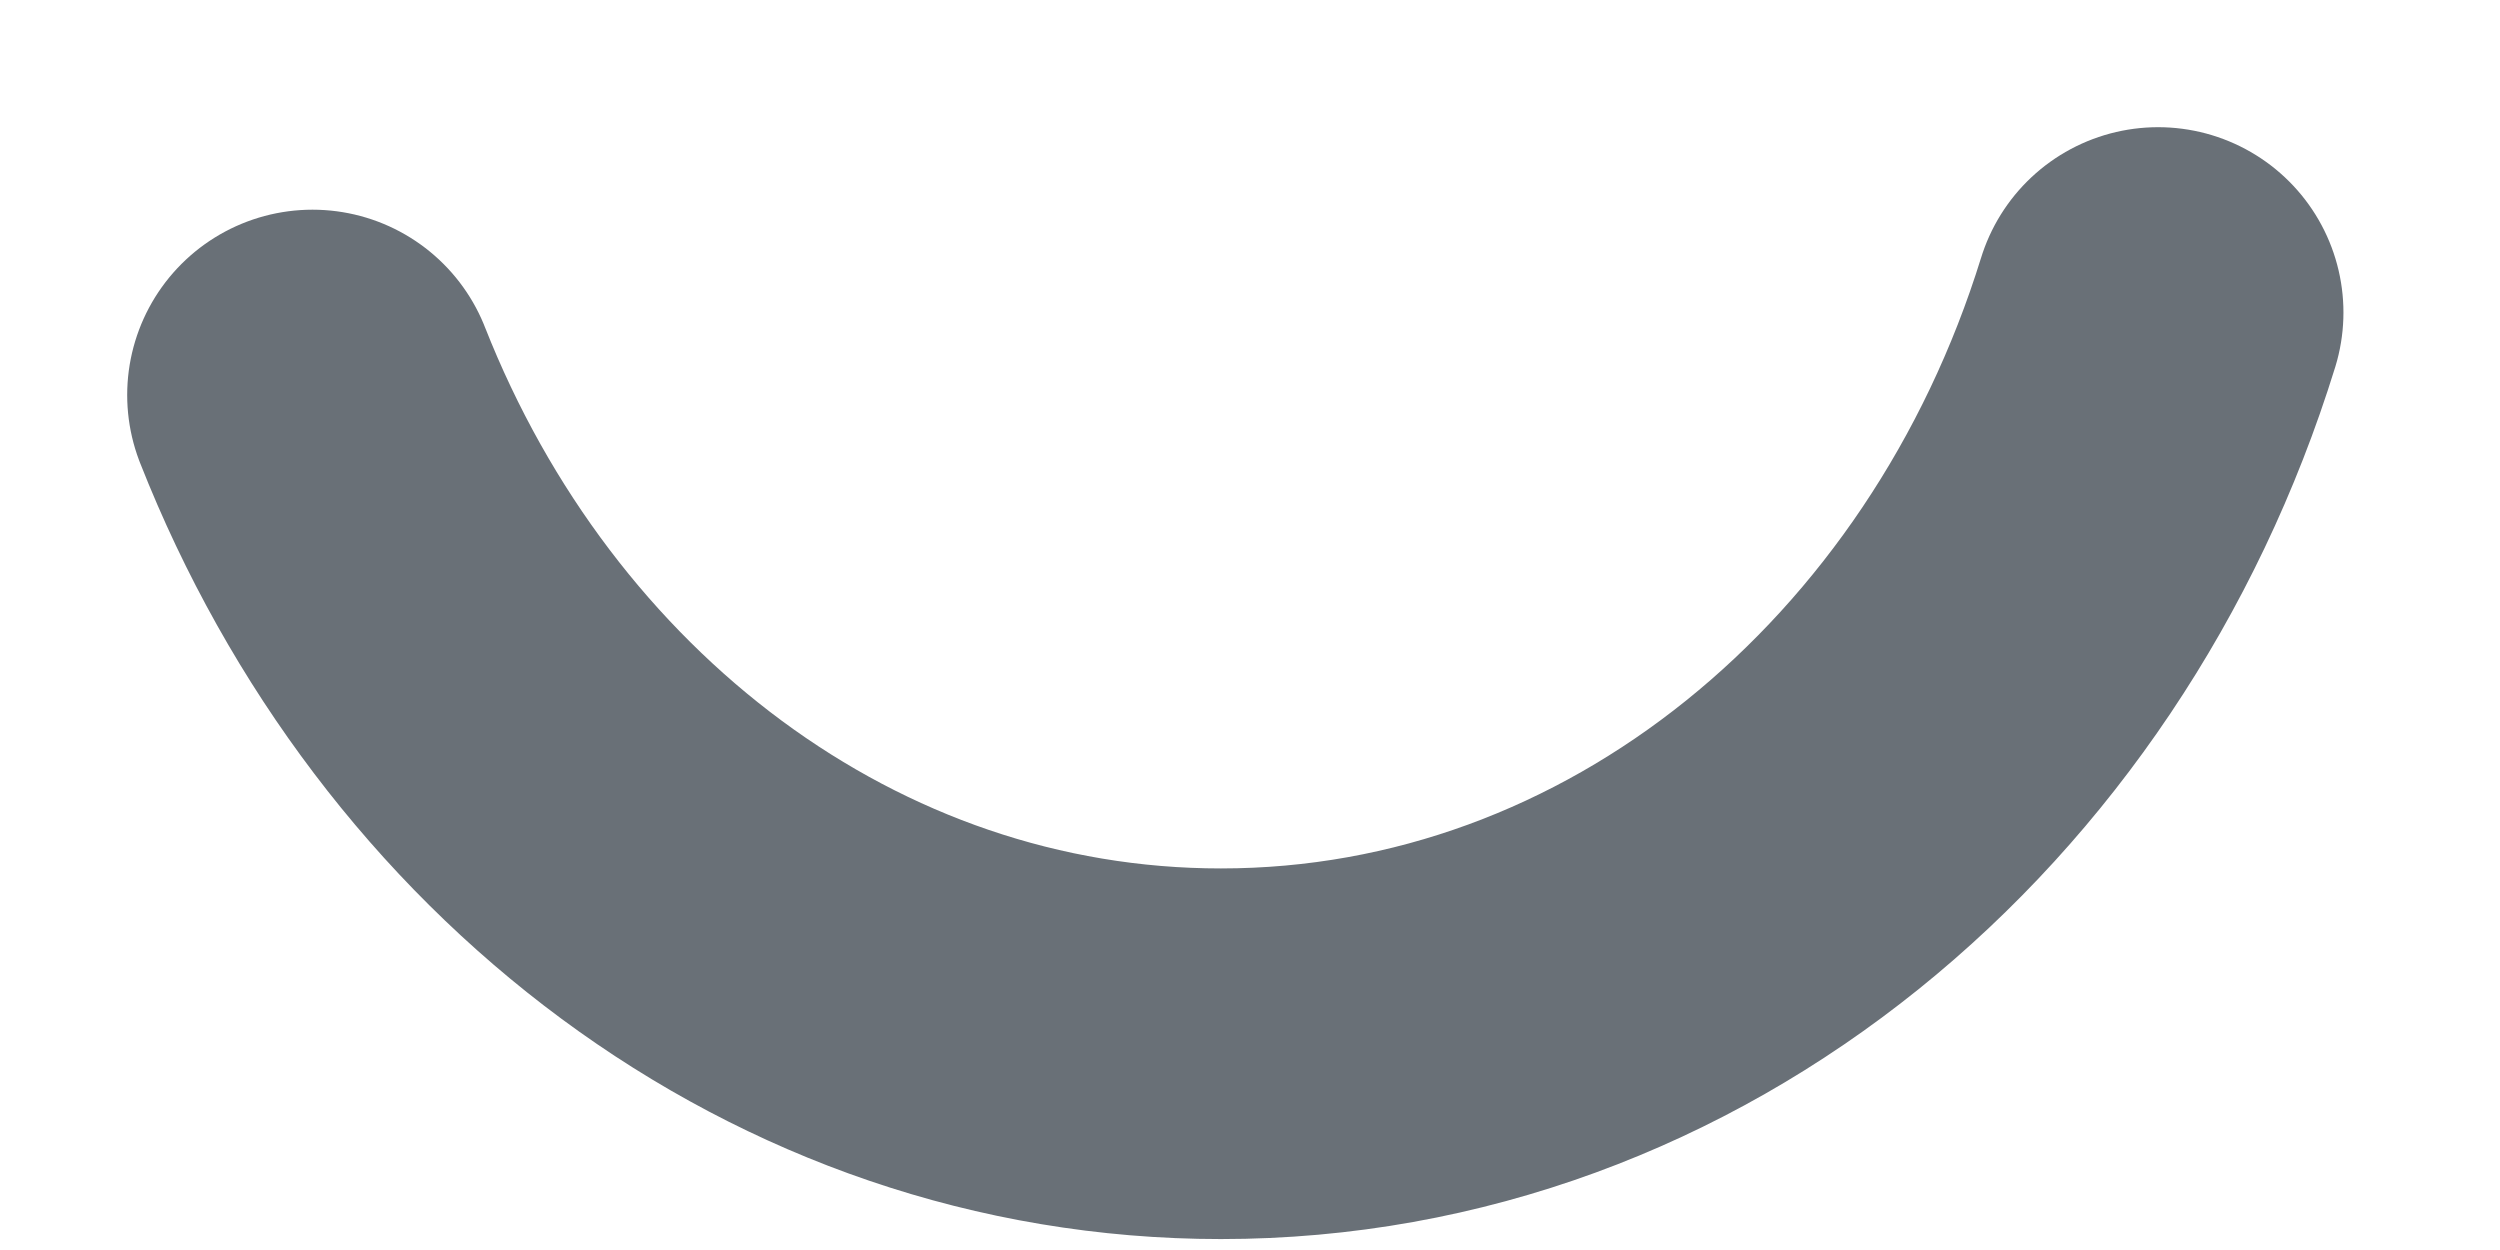
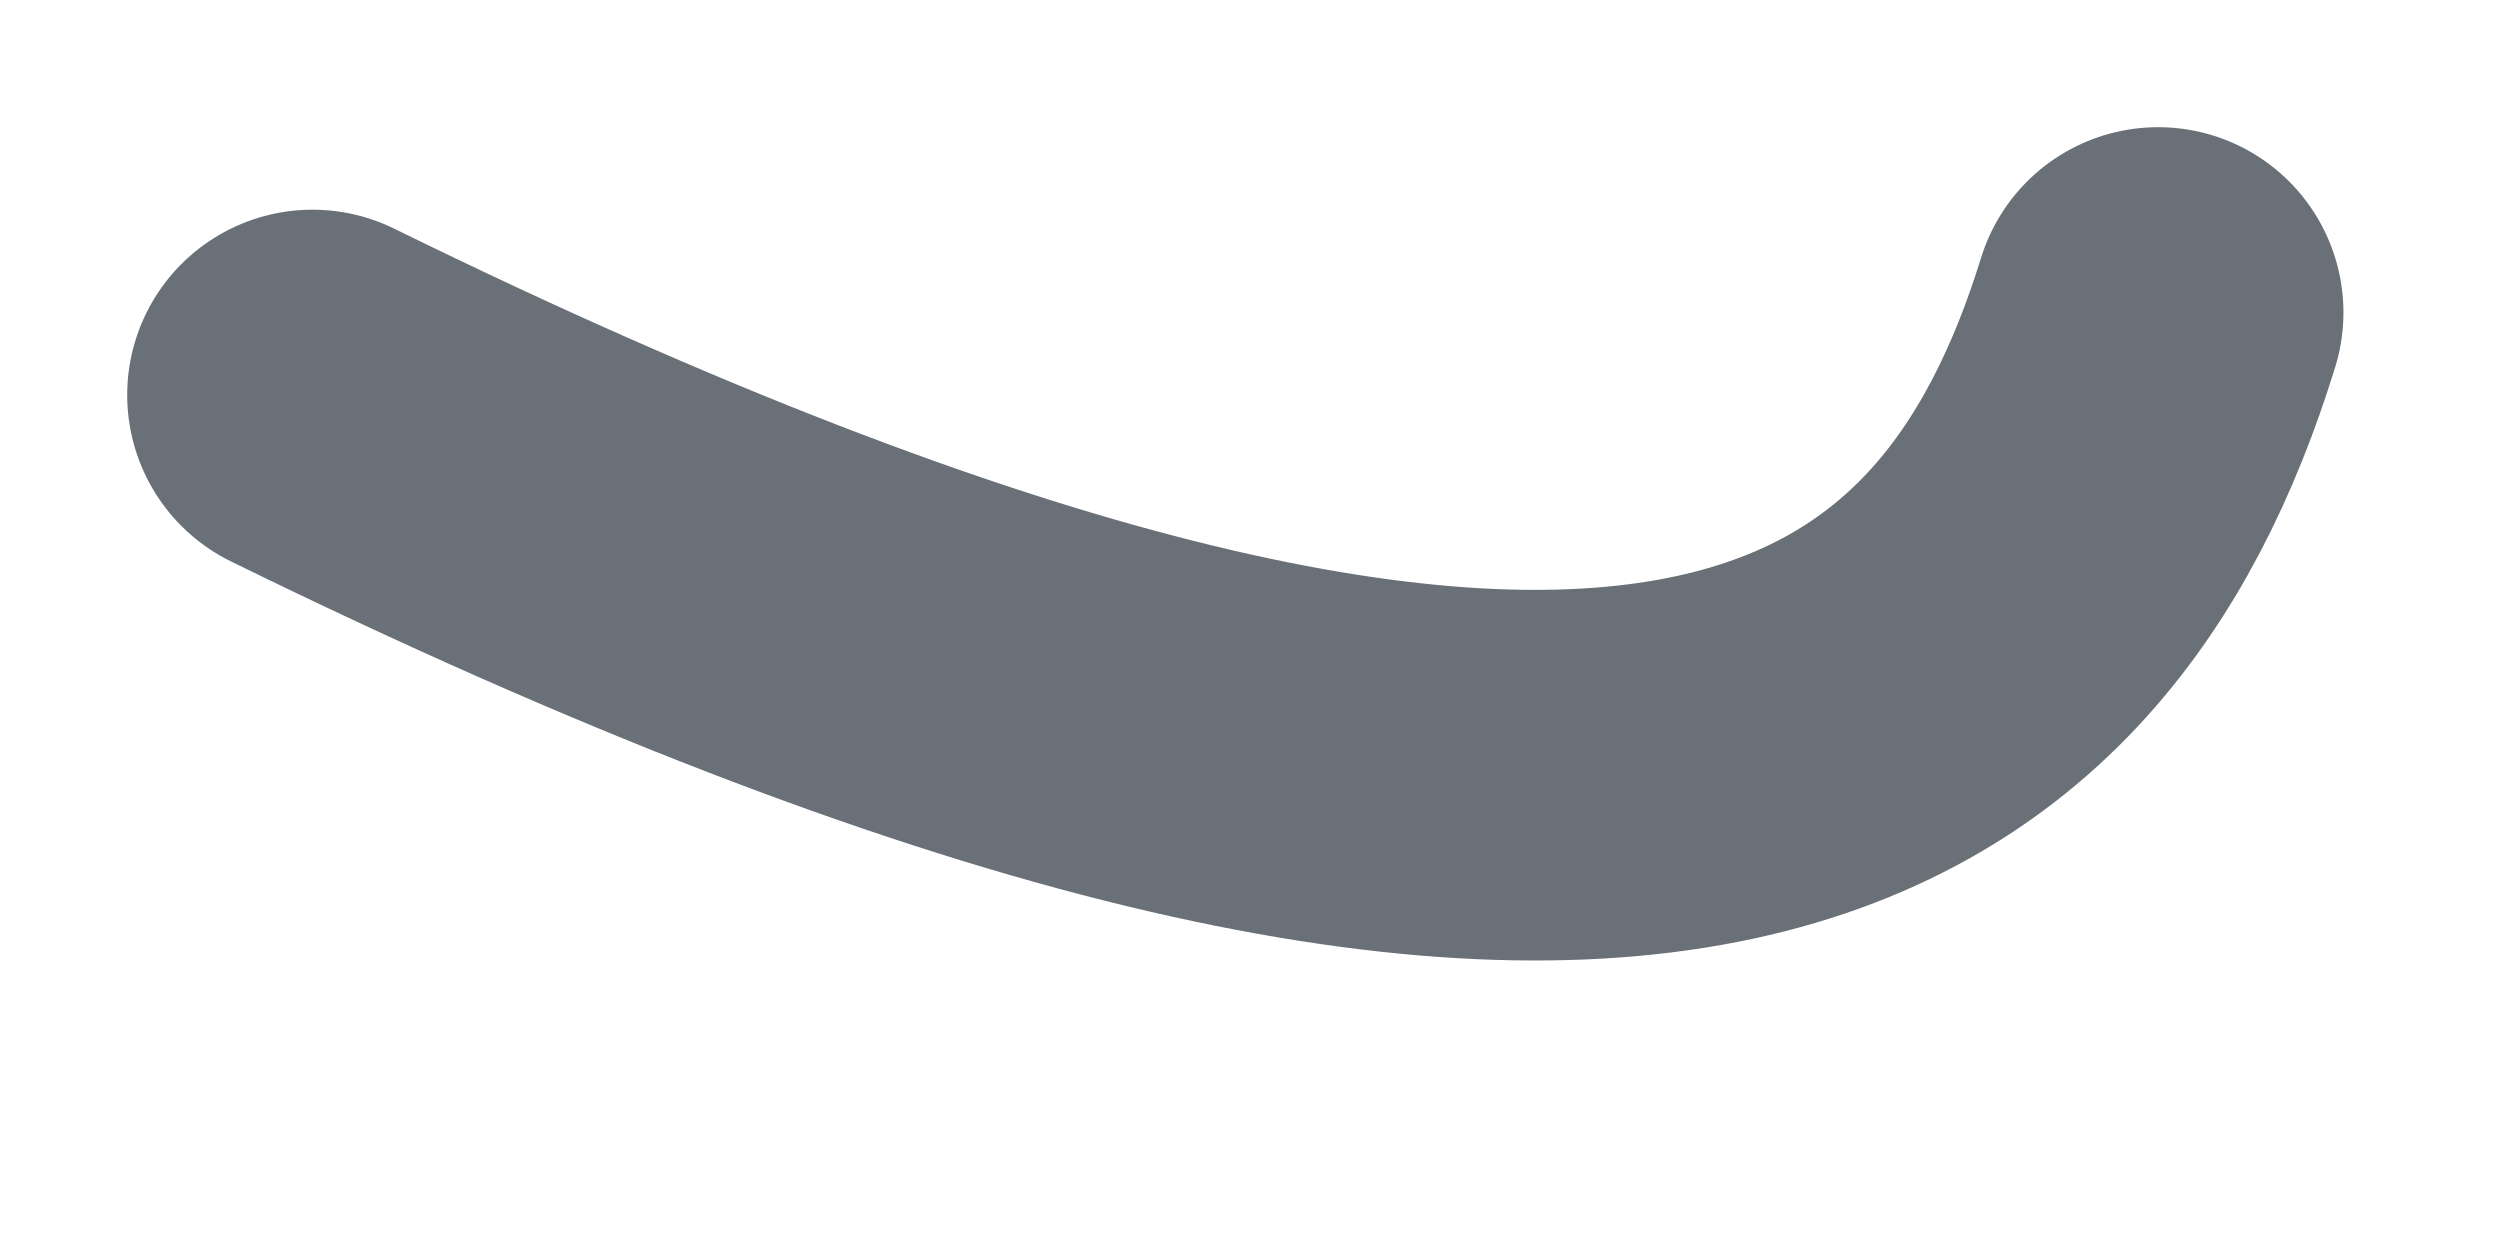
<svg xmlns="http://www.w3.org/2000/svg" fill="none" height="100%" overflow="visible" preserveAspectRatio="none" style="display: block;" viewBox="0 0 8 4" width="100%">
-   <path d="M1 1.264C1.489 2.505 2.607 3.372 3.907 3.372C5.297 3.372 6.479 2.38 6.906 1" id="Vector" stroke="#697077" stroke-linecap="round" stroke-width="1.186" />
+   <path d="M1 1.264C5.297 3.372 6.479 2.38 6.906 1" id="Vector" stroke="#697077" stroke-linecap="round" stroke-width="1.186" />
</svg>